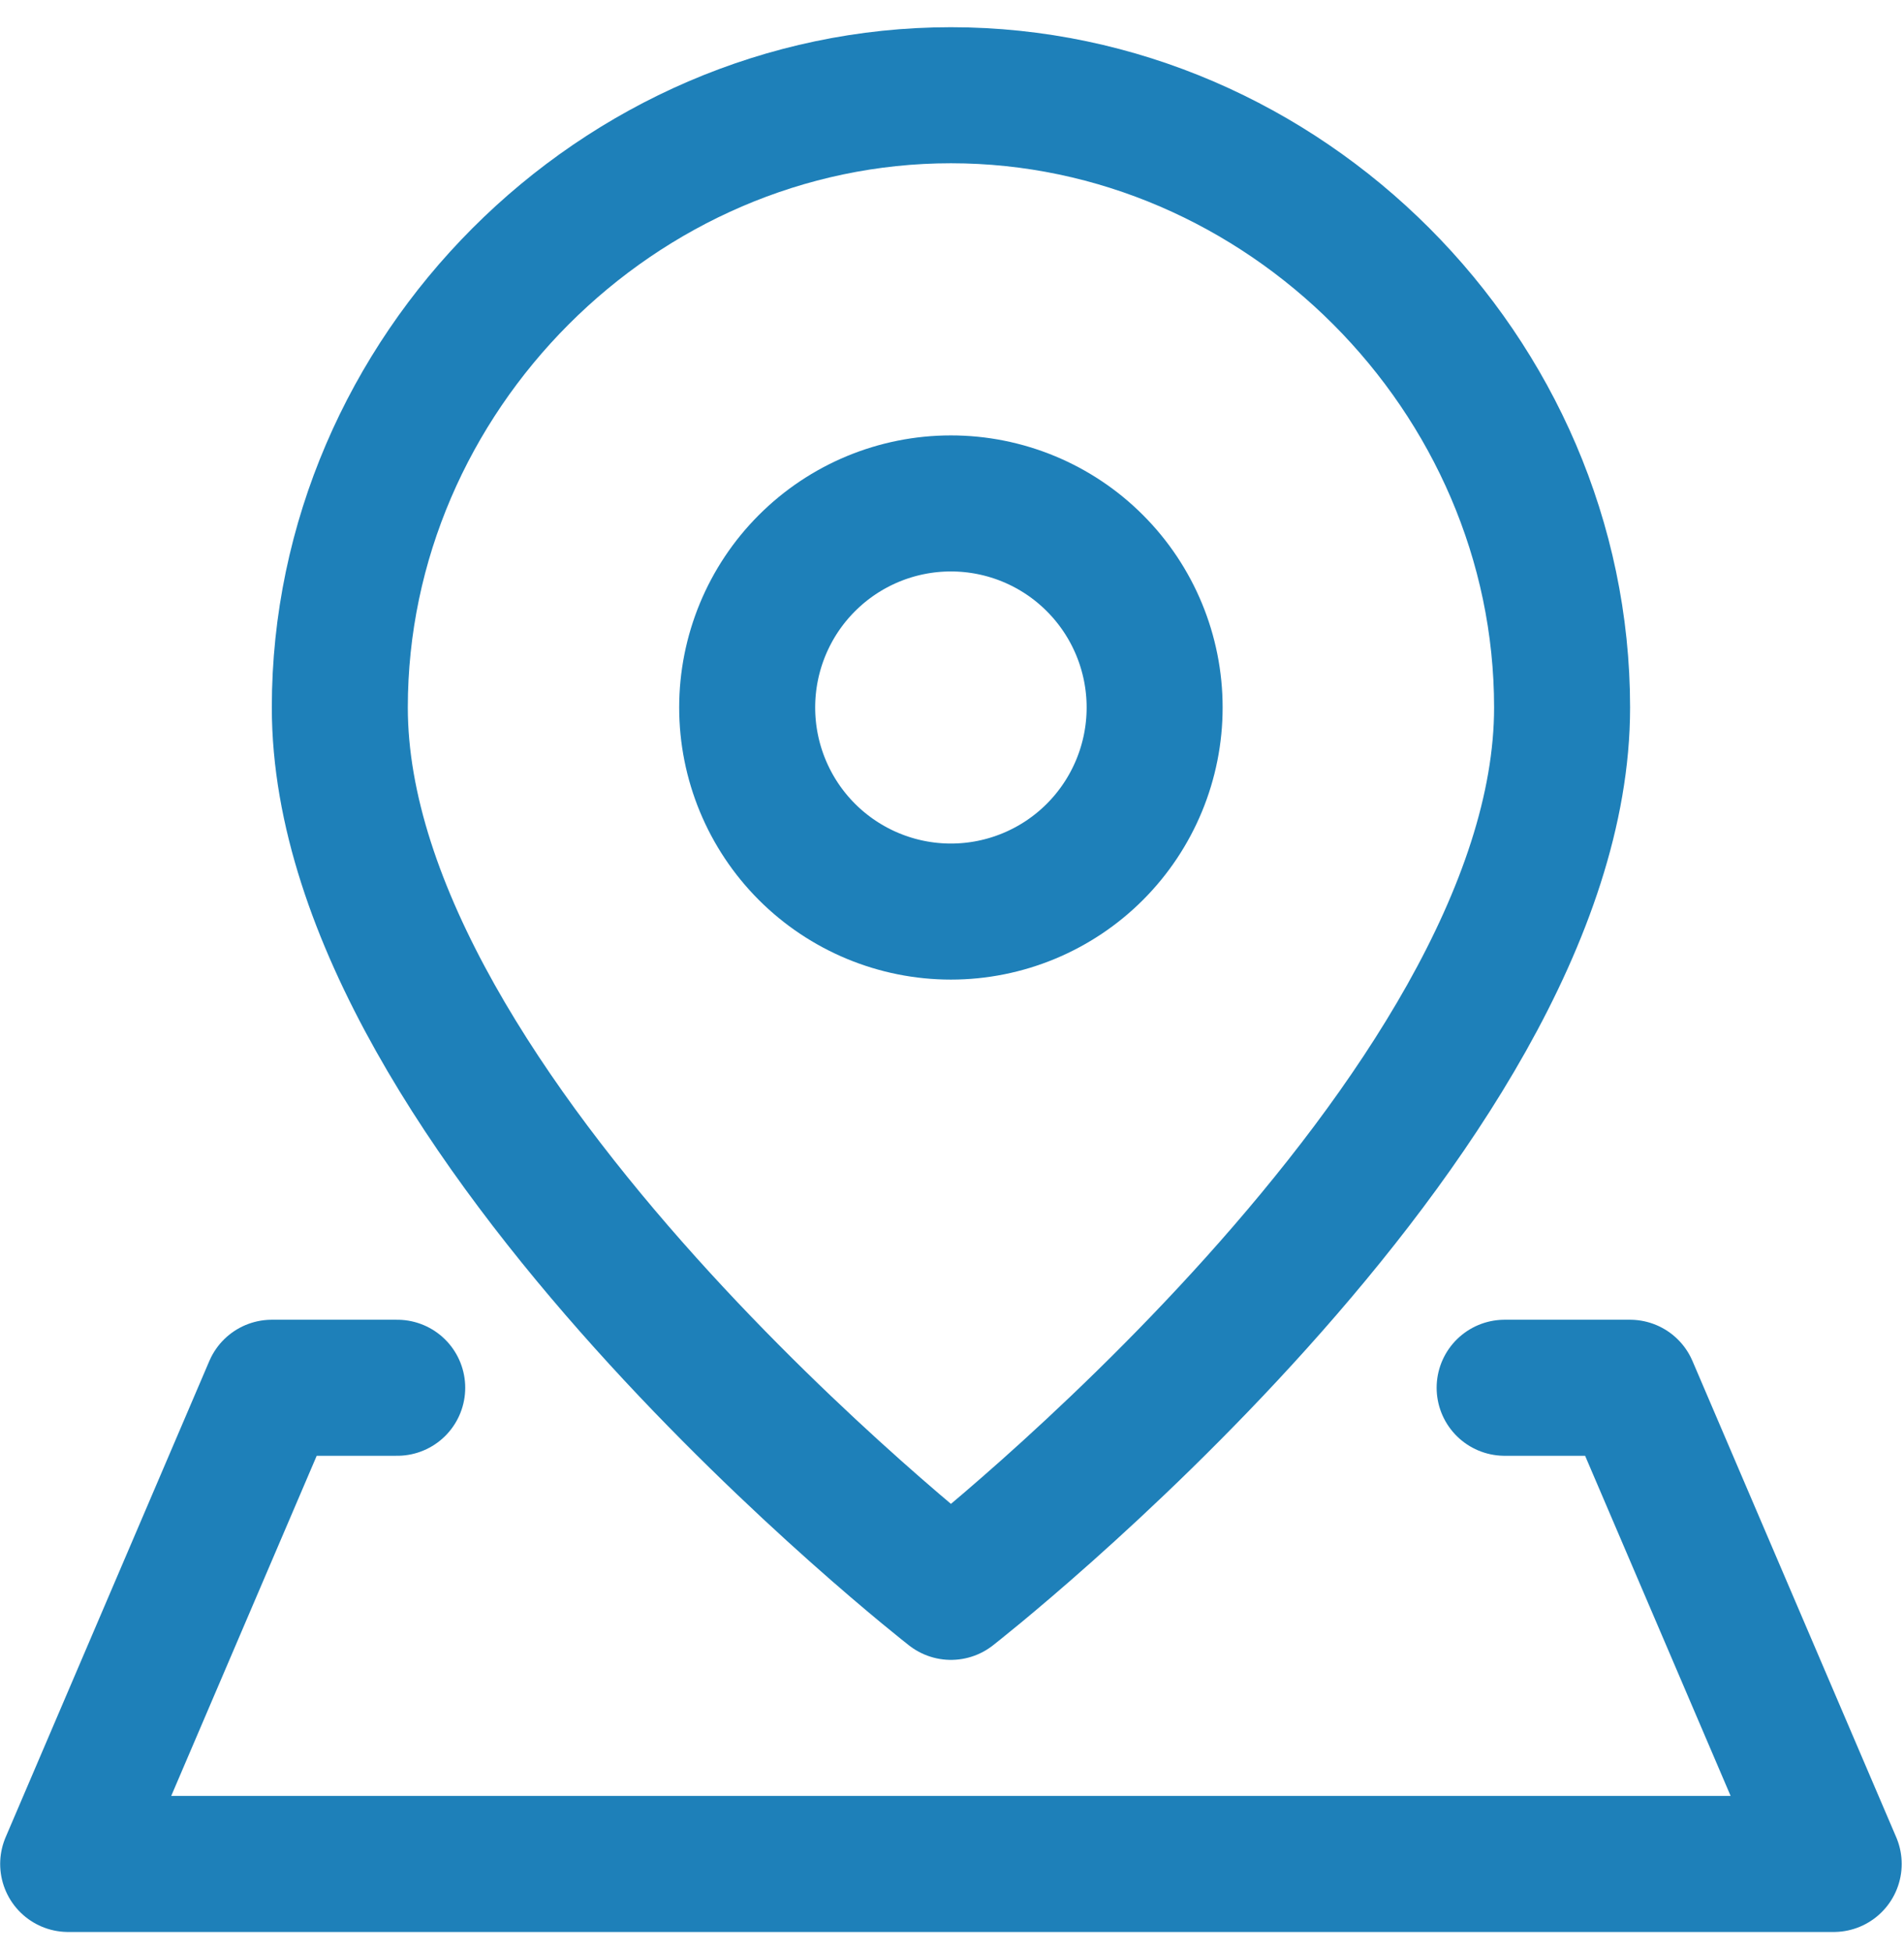
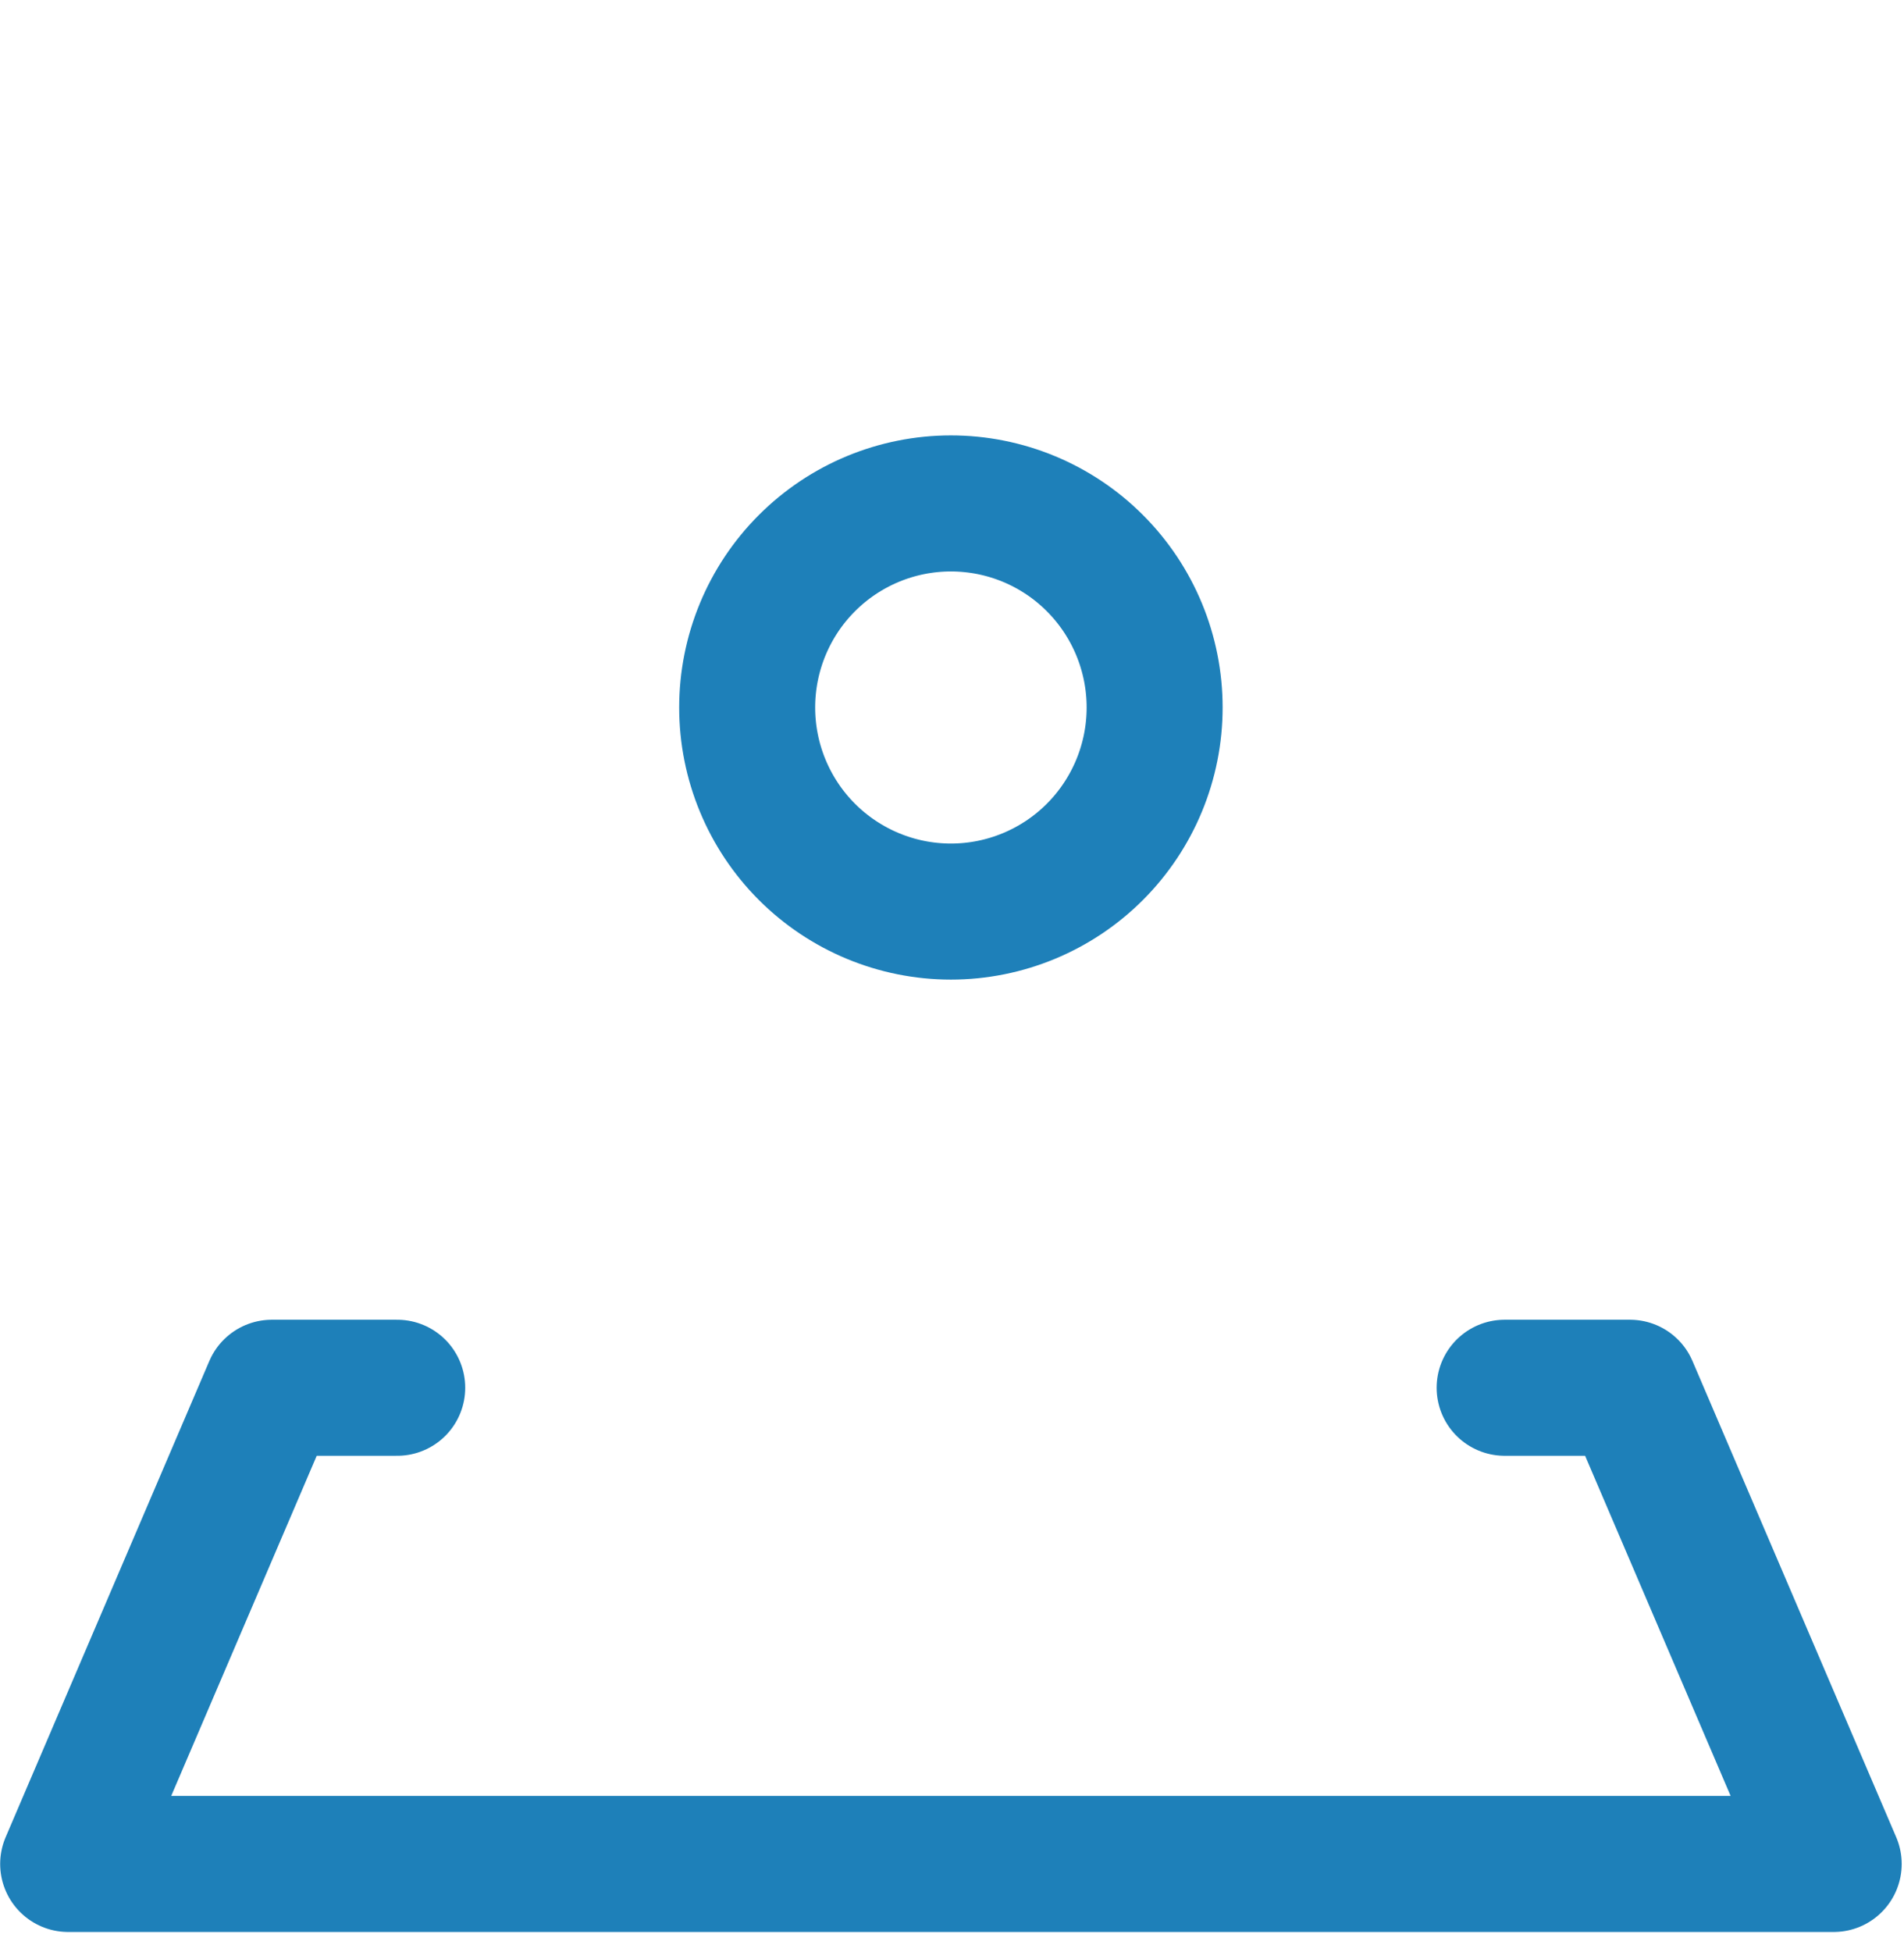
<svg xmlns="http://www.w3.org/2000/svg" width="40" height="41" viewBox="0 0 40 41" fill="none">
-   <path d="M32.817 14.857C32.817 23.429 19.978 33.429 19.978 33.429C19.978 33.429 7.139 23.429 7.139 14.857C7.139 7.854 12.985 2 19.978 2C26.971 2 32.817 7.854 32.817 14.857Z" stroke="#1E80B9" stroke-width="2.857" stroke-linecap="round" stroke-linejoin="round" />
  <path d="M31.61 29.143H34.243L38.523 39.143H1.432L5.711 29.143H8.345M19.977 19.143C21.112 19.143 22.201 18.691 23.003 17.888C23.806 17.084 24.257 15.994 24.257 14.857C24.257 13.721 23.806 12.63 23.003 11.827C22.201 11.023 21.112 10.572 19.977 10.572C18.842 10.572 17.754 11.023 16.951 11.827C16.148 12.63 15.697 13.721 15.697 14.857C15.697 15.994 16.148 17.084 16.951 17.888C17.754 18.691 18.842 19.143 19.977 19.143Z" stroke="#1E80B9" stroke-width="2.857" stroke-linecap="round" stroke-linejoin="round" />
</svg>